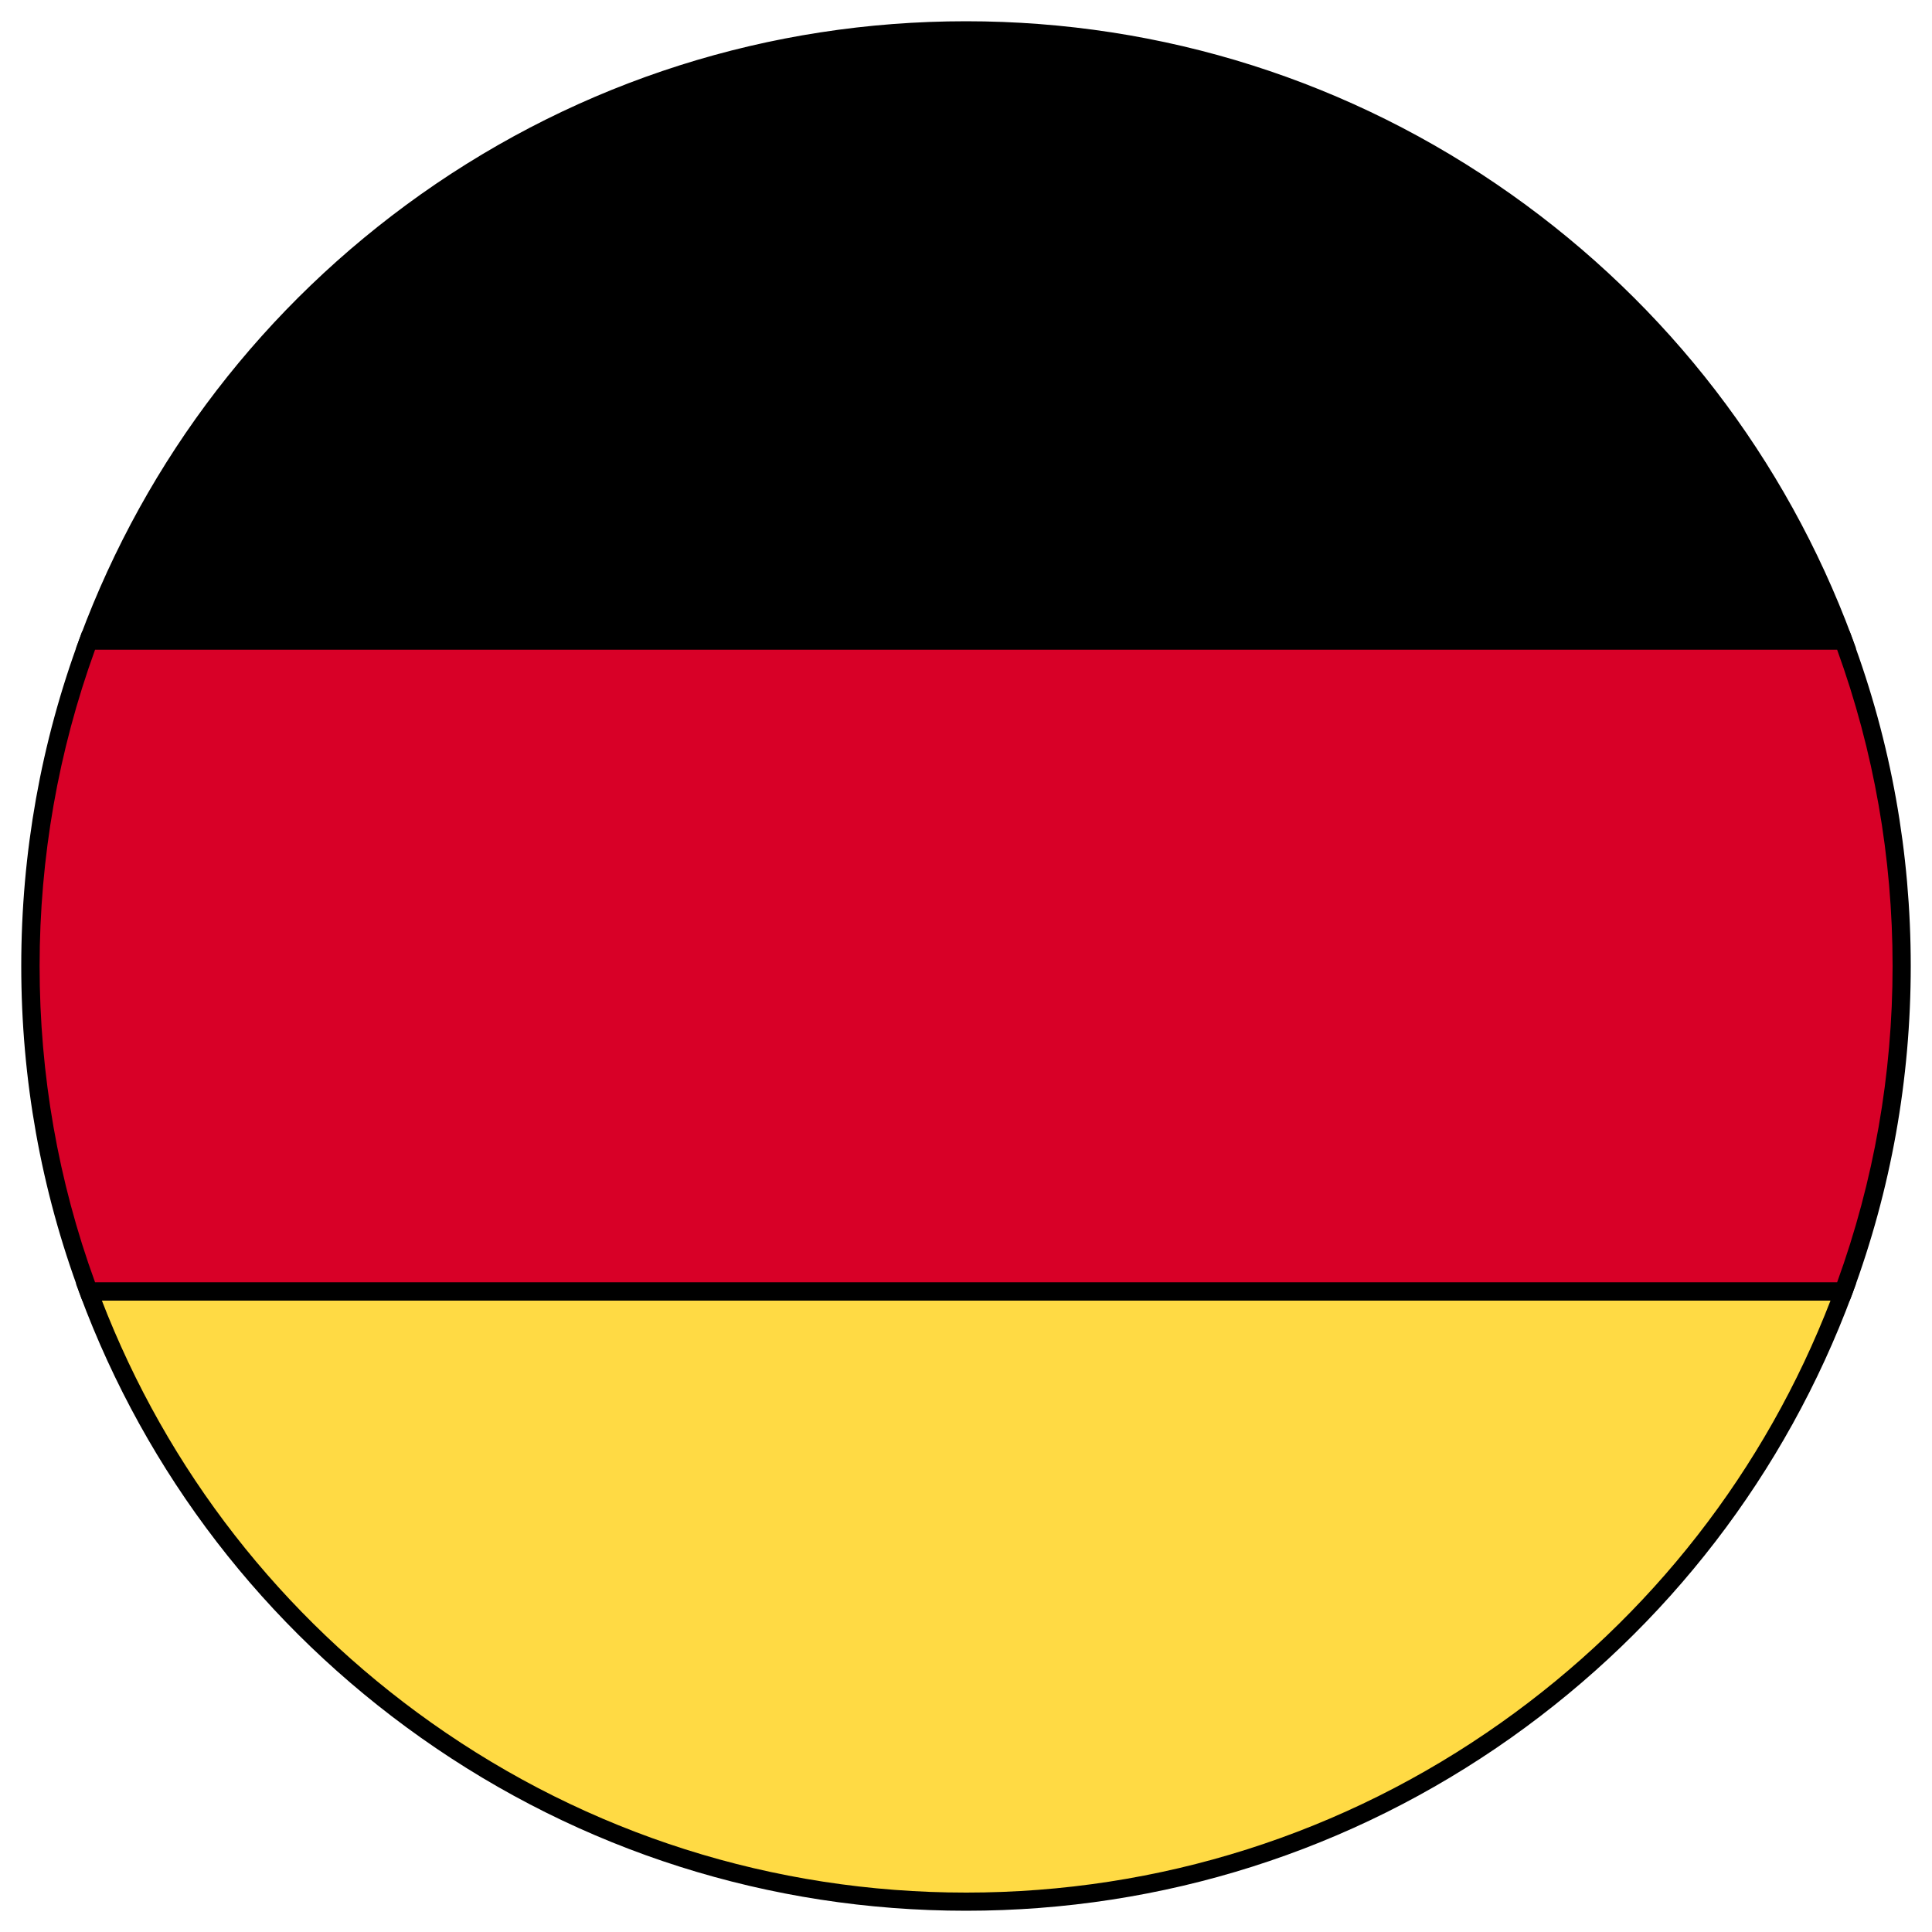
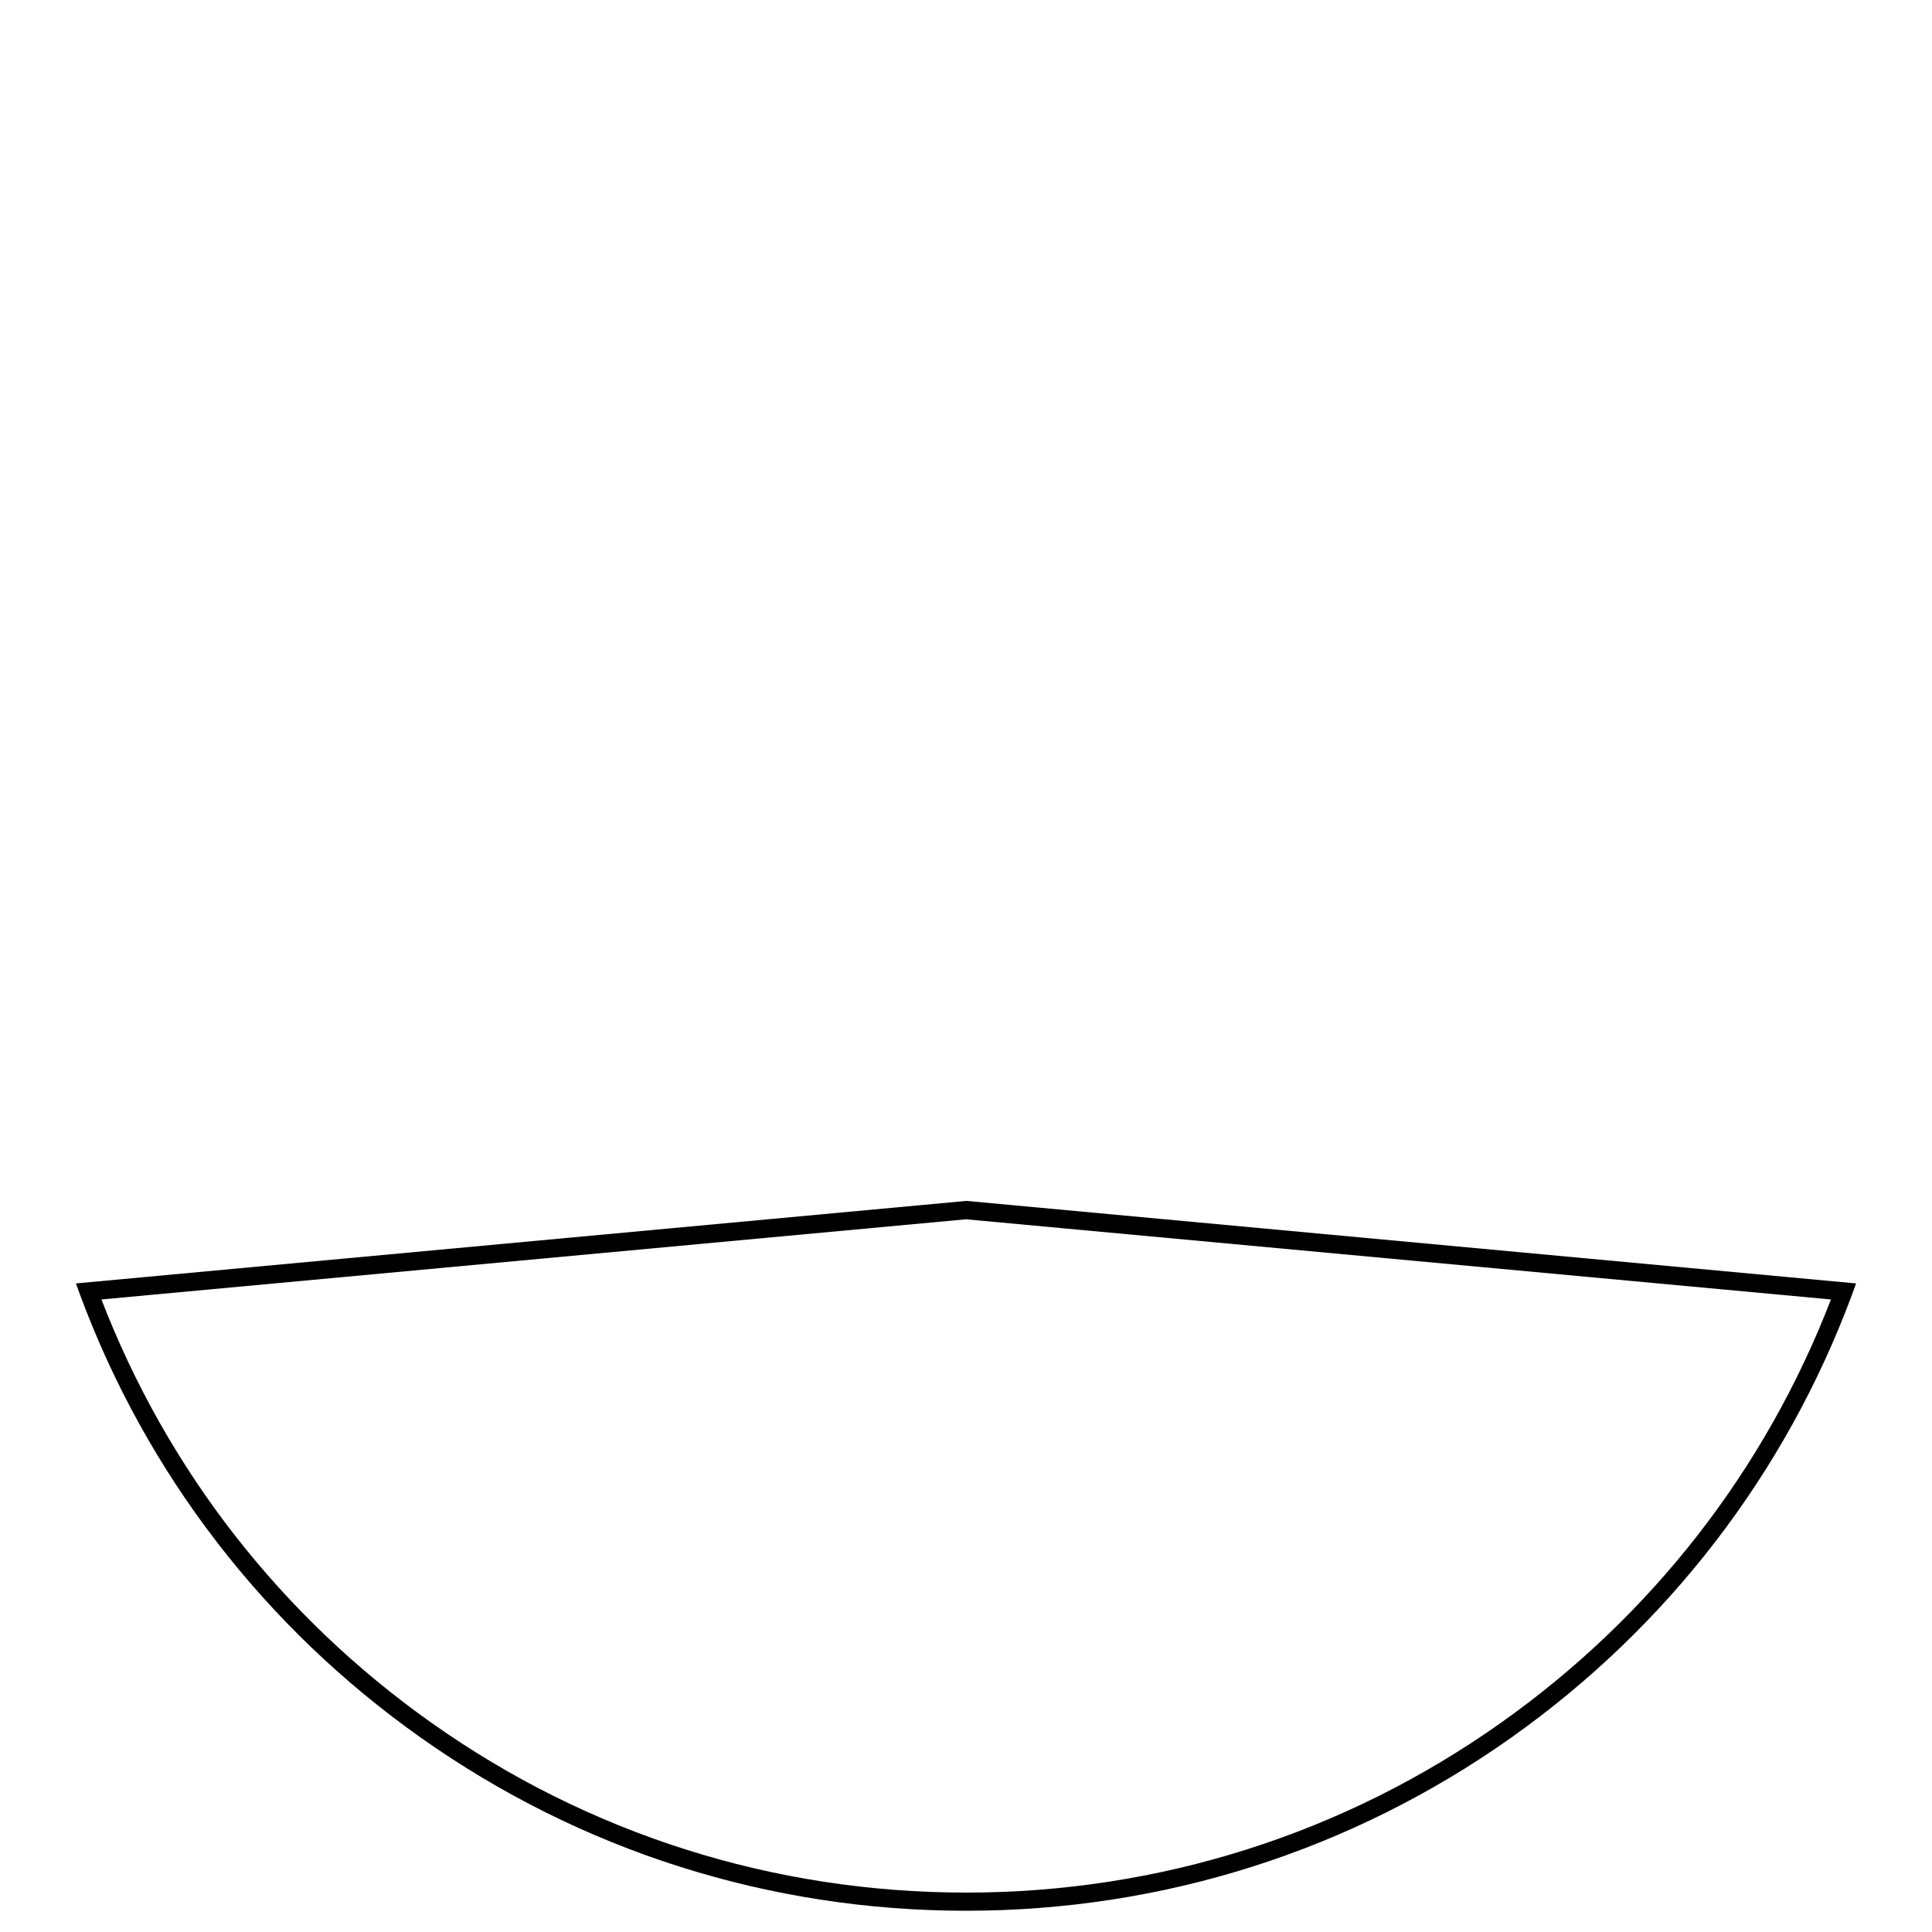
<svg xmlns="http://www.w3.org/2000/svg" version="1.1" id="Layer_1" x="0px" y="0px" viewBox="0 0 1000 1000" style="enable-background:new 0 0 1000 1000;" xml:space="preserve">
  <style type="text/css">
	.st0{fill:#FFDA44;}
	.st1{fill:#D80027;}
</style>
  <g>
    <g>
-       <path class="st0" d="M45.9,668.4C114.3,852.8,291.8,984.3,500,984.3s385.7-131.4,454.1-315.8L500,626.3L45.9,668.4z" />
      <path d="M500,989c-101.8,0-199.4-31-282.2-89.6c-81-57.3-142-136.6-176.4-229.3l-2.1-5.8L500,621.6l0.4,0l460.3,42.7l-2.1,5.8    c-34.4,92.6-95.4,171.9-176.4,229.3C699.4,958,601.8,989,500,989z M52.5,672.6c34.1,88.4,93,164,170.8,219.1    c81.2,57.5,176.9,87.9,276.8,87.9s195.6-30.4,276.8-87.9c77.7-55,136.7-130.7,170.8-219.1L500,631.1L52.5,672.6z" />
    </g>
    <g>
-       <path d="M500,15.7c-208.2,0-385.7,131.4-454.1,315.8L500,373.7l454.1-42.1C885.7,147.1,708.2,15.7,500,15.7z" />
-       <path d="M500,378.4l-0.4,0L39.3,335.7l2.1-5.8c34.4-92.6,95.4-171.9,176.4-229.3C300.6,42,398.2,11,500,11s199.4,31,282.2,89.6    c81,57.3,142,136.6,176.4,229.3l2.1,5.8L500,378.4z M52.5,327.4L500,368.9l447.5-41.5c-34.1-88.4-93-164-170.8-219.1    C695.6,50.9,599.9,20.5,500,20.5s-195.6,30.4-276.8,87.9C145.5,163.4,86.6,239.1,52.5,327.4z" />
-     </g>
+       </g>
    <g>
-       <path class="st1" d="M45.9,331.6C26.4,384,15.7,440.8,15.7,500s10.7,116,30.1,168.4h908.3c19.5-52.5,30.1-109.2,30.1-168.4    s-10.7-116-30.1-168.4H45.9z" />
-       <path d="M957.4,673.2H42.6l-1.1-3.1C21.2,615.7,11,558.5,11,500c0-58.5,10.2-115.7,30.4-170.1l1.1-3.1h914.9l1.1,3.1    C978.8,384.3,989,441.5,989,500c0,58.5-10.2,115.7-30.4,170.1L957.4,673.2z M49.2,663.7h901.7c19-52.4,28.7-107.5,28.7-163.7    c0-56.2-9.7-111.3-28.7-163.7H49.2c-19,52.4-28.7,107.5-28.7,163.7C20.5,556.2,30.1,611.3,49.2,663.7z" />
-     </g>
+       </g>
  </g>
</svg>